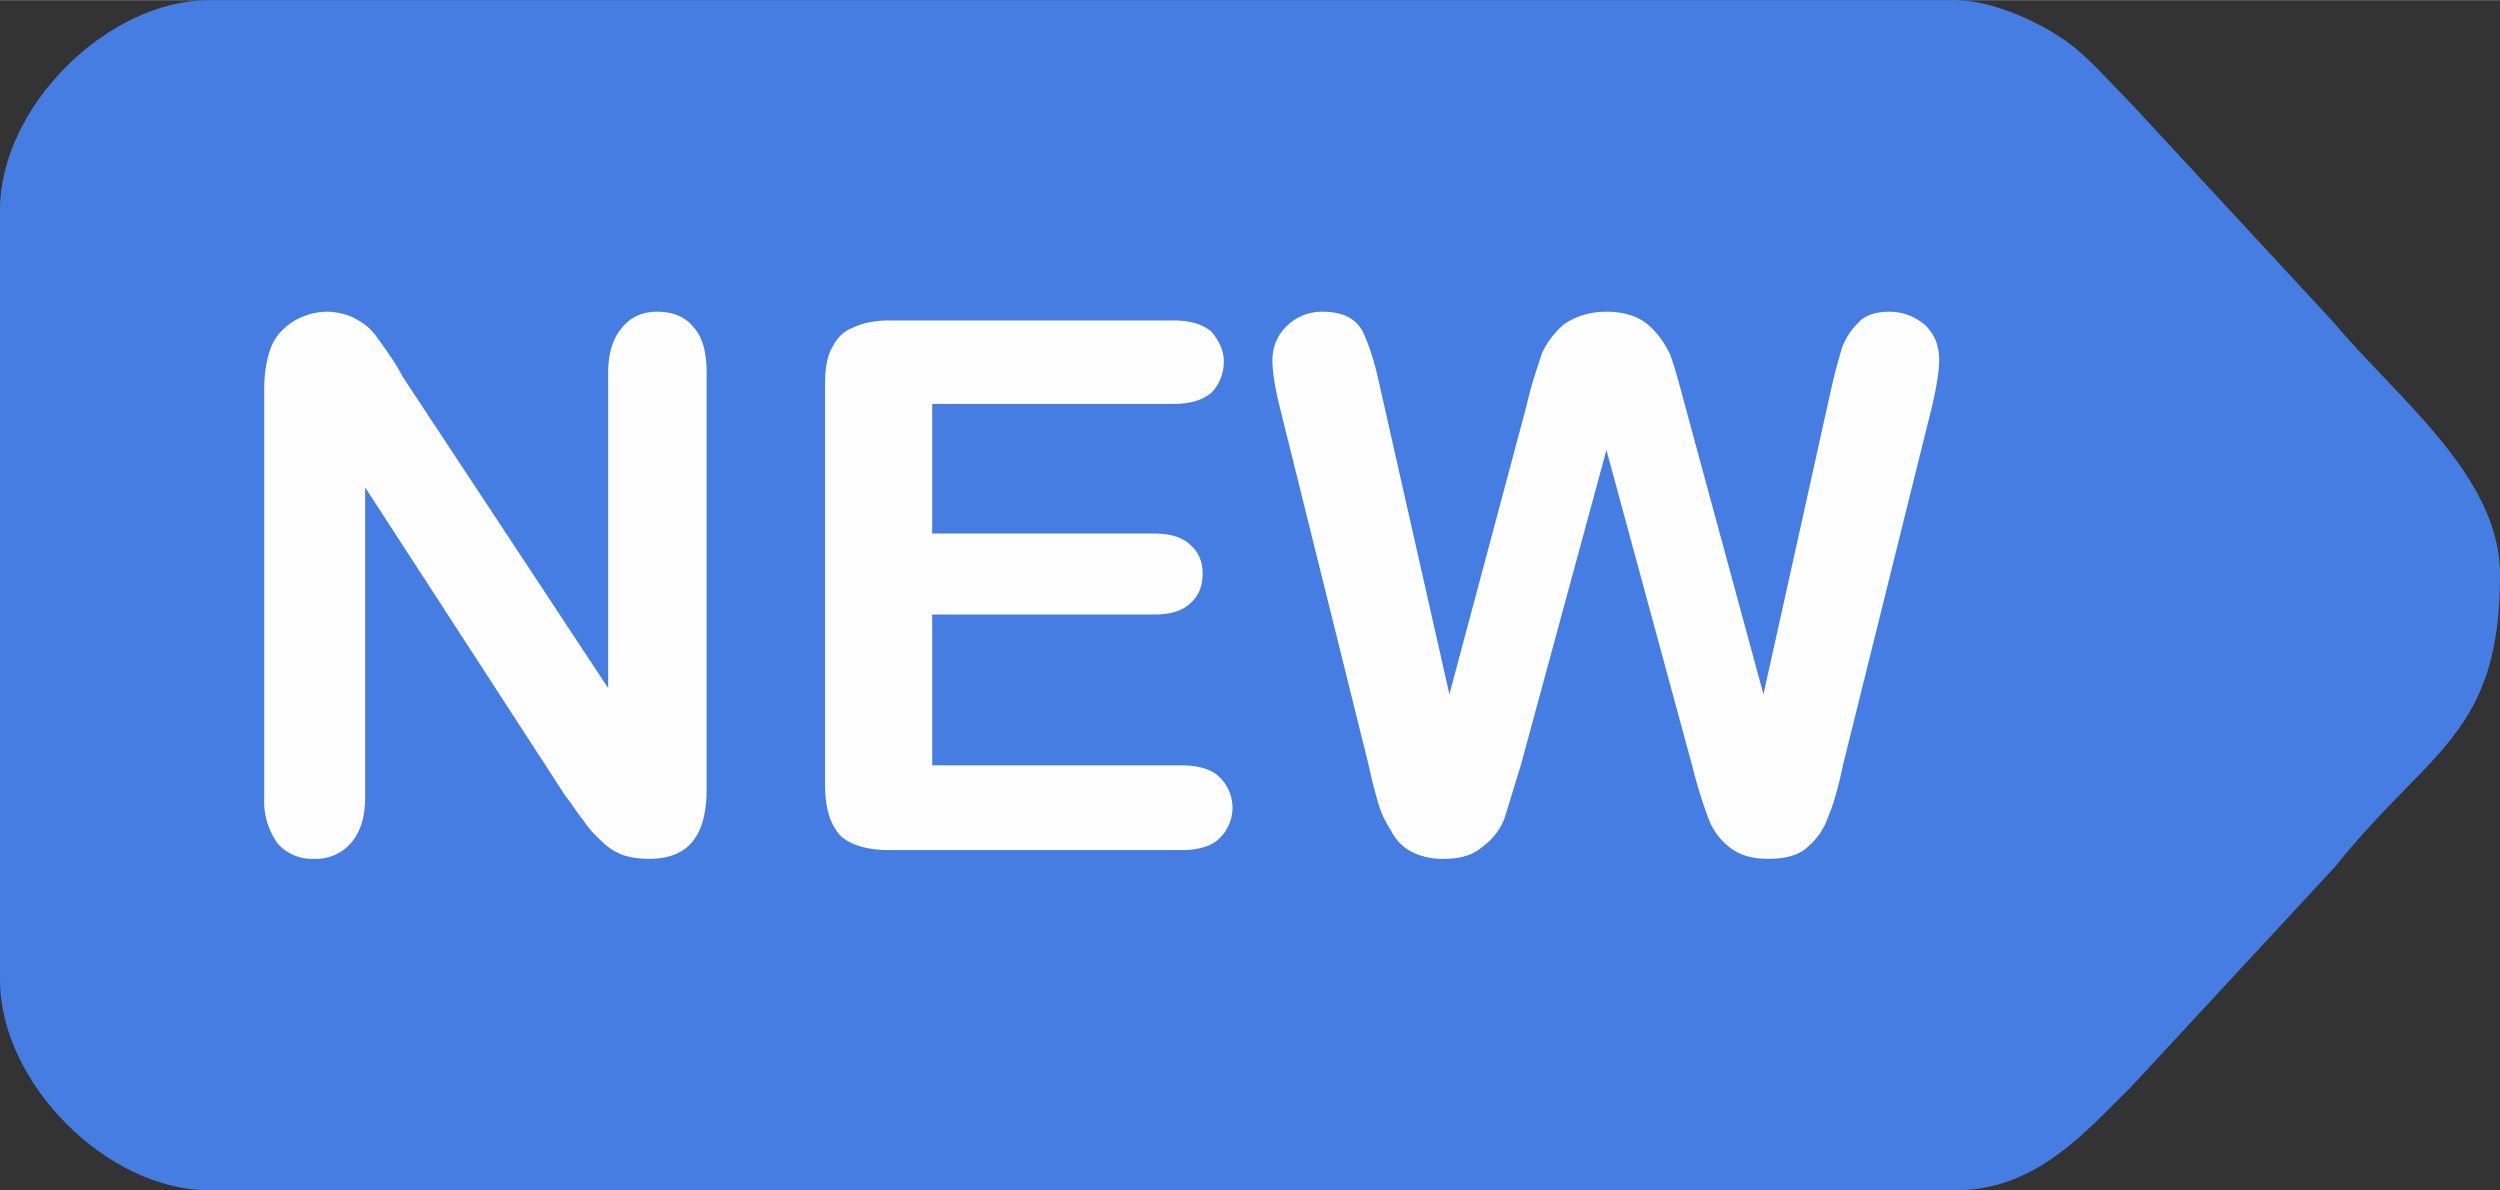
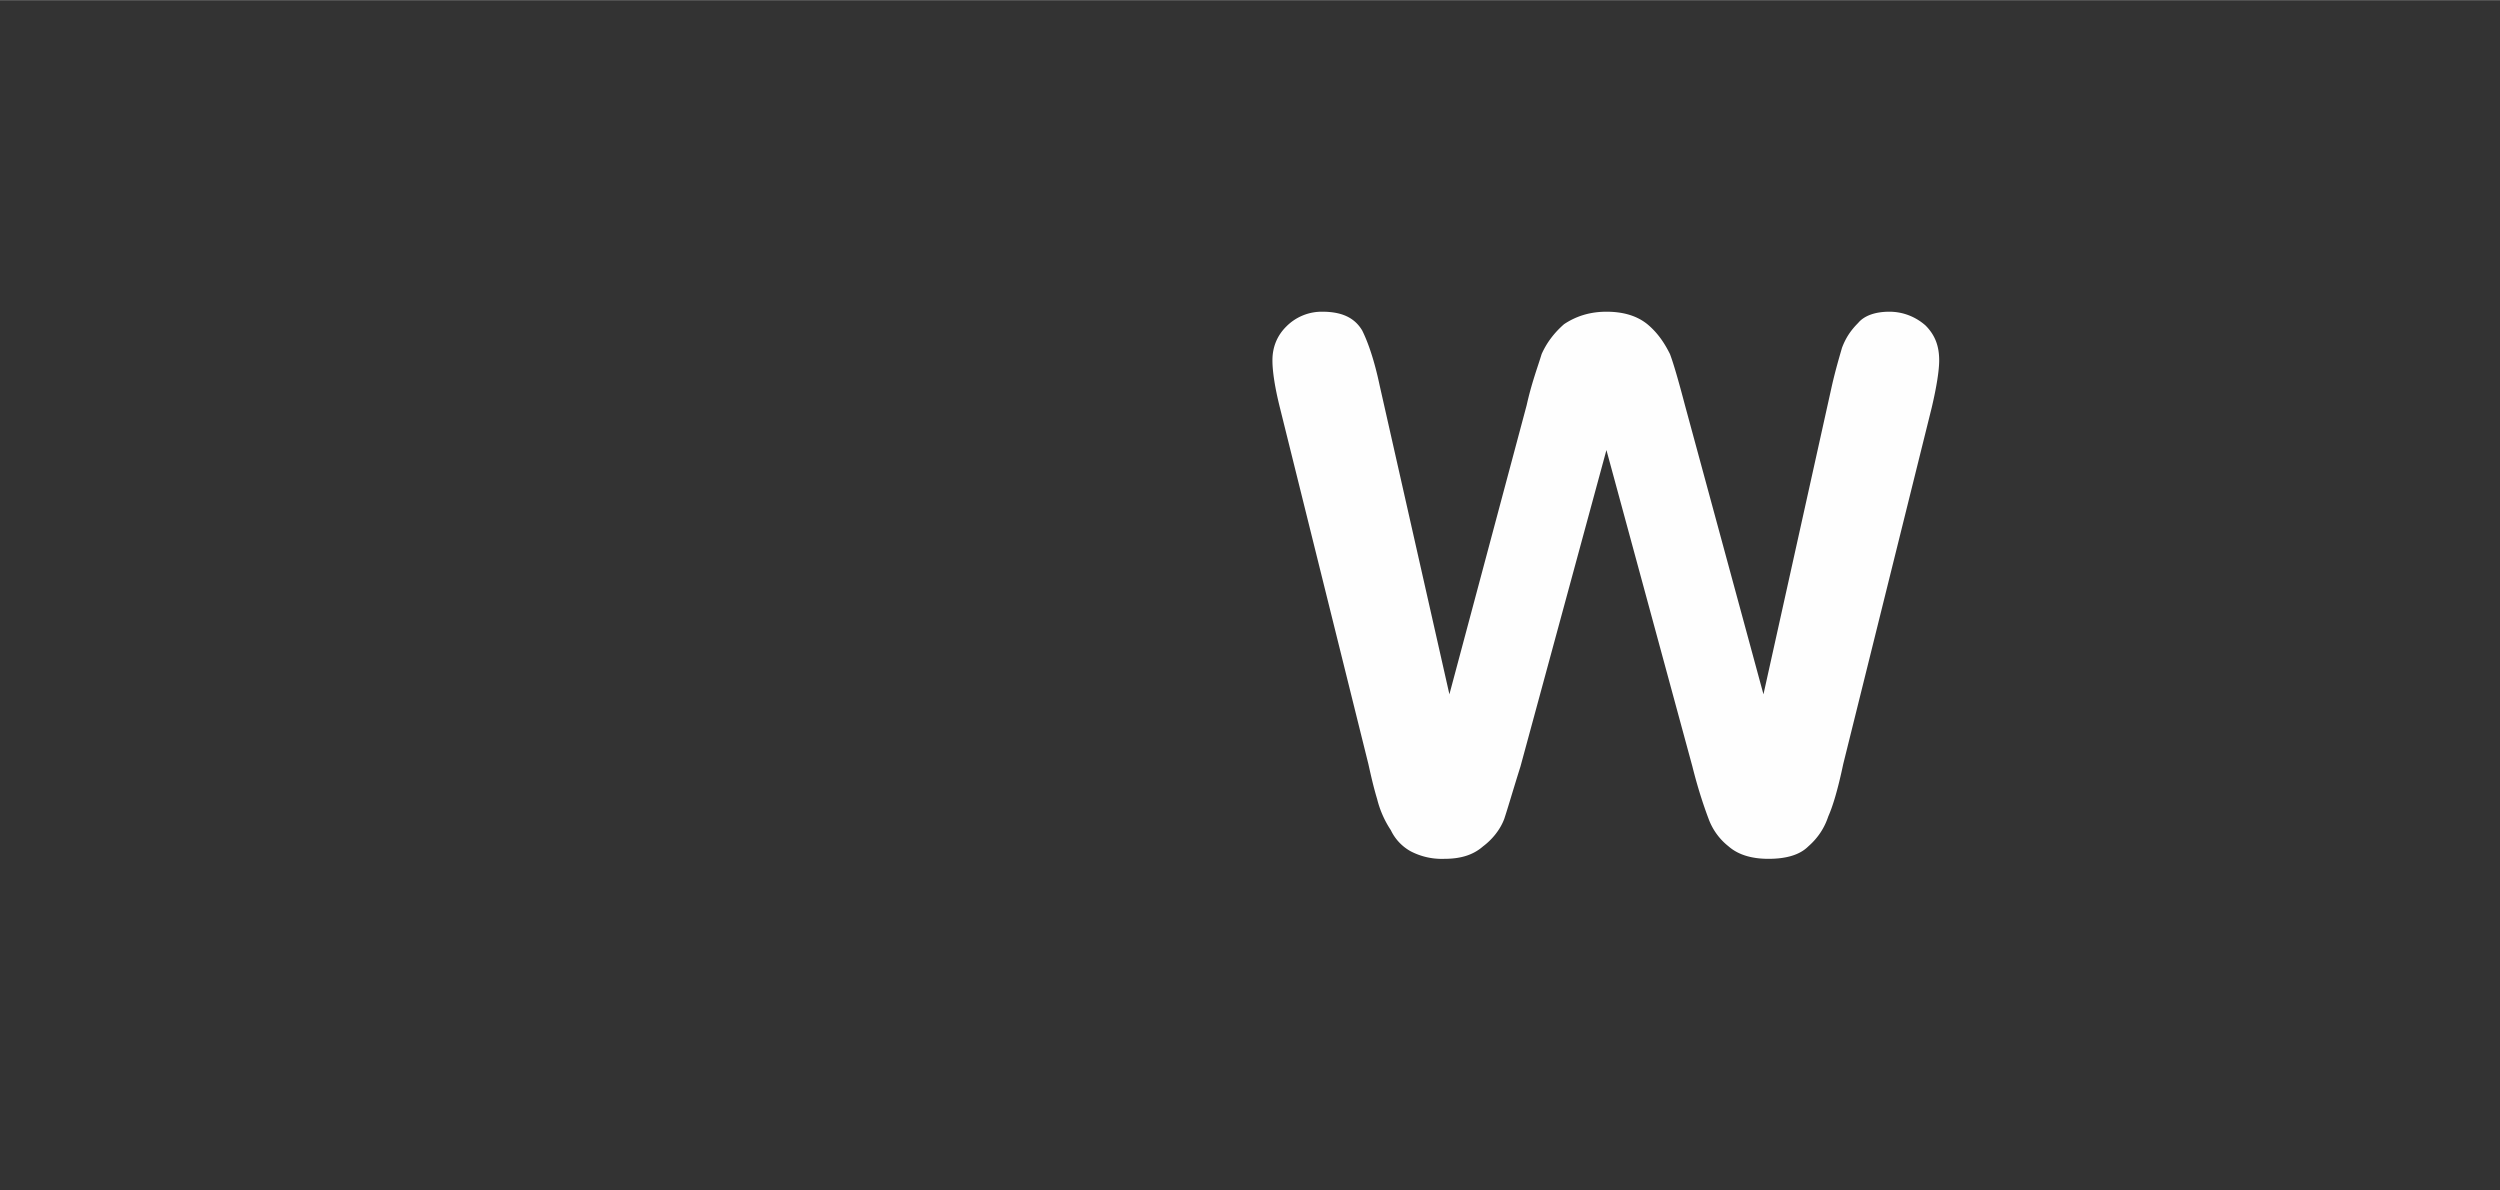
<svg xmlns="http://www.w3.org/2000/svg" xml:space="preserve" width="105" height="50" style="shape-rendering:geometricPrecision;text-rendering:geometricPrecision;image-rendering:optimizeQuality;fill-rule:evenodd;clip-rule:evenodd" viewBox="0 0 20.06 9.55">
  <rect x="0" y="0" width="20.06" height="9.55" fill="#333333" stroke="none" />
  <defs>
    <style>.fil0{fill:#457de3}.fil1{fill:#fefefe;fill-rule:nonzero}</style>
  </defs>
  <g id="Слой_x0020_1">
    <g id="_2381783172848">
-       <path d="M3.44 4.16c-.14.98.28 2.55-.42 2.41-.39-.08-.26-.83-.26-1.19V3.97c0-.45-.08-1.02.45-.99.3.01.53.51.67.72.19.29.37.57.56.85.1.16.17.27.28.44.06.08.09.13.14.21.05.07.02.04.07.1l.02.02.03.03.05.04V3.93c0-.37-.1-1.12.44-.94.32.11.21.84.21 1.22v1.41c0 .41.09 1.02-.45.95-.31-.04-.51-.45-.68-.73zm8.03-.24c-.21.36-.45 1.85-.68 2.37-.08.18-.21.31-.47.28-.43-.05-.5-.93-.67-1.58-.07-.29-.48-1.63-.35-1.86.08-.14.37-.23.52-.07.17.19.45 1.97.6 2.39.4-.95.37-2.5 1.05-2.48.62.02.64 1.5 1.02 2.48.17-.45.39-2.2.63-2.4.17-.15.43-.06.5.1.08.19-.02.46-.07.65-.17.67-.42 1.82-.6 2.41-.14.48-.67.49-.83.08zM7.09 5.96h1.46c.75-.01.6.52.2.56-.42.03-1.01 0-1.45 0-.54 0-.91.12-.92-.5-.01-.37-.04-2.64.04-2.81.15-.28.95-.18 1.28-.18.54 0 .99-.08 1.29.12.08.54-.32.43-.77.43H7.09v.85c.44 0 1.45-.07 1.76.09l-.01.35c-.28.18-1.32.09-1.75.09zM0 1.68v6.18c0 .83.86 1.69 1.68 1.69h14.01c.66 0 1.06-.49 1.41-.83l1.64-1.77c.75-.94 1.32-1.05 1.32-2.34 0-.79-.82-1.41-1.34-2.03L17.1.83c-.17-.17-.38-.42-.58-.54-.18-.12-.54-.29-.83-.29H1.68C.86 0 0 .86 0 1.68" class="fil0" />
-       <path d="M2.1 2.35h11.65v4.48H2.1z" class="fil0" />
-     </g>
-     <path d="m3.23 3.02 1.65 2.5V2.99c0-.16.04-.28.11-.36.07-.09.17-.13.28-.13.13 0 .23.04.3.13.07.08.1.2.1.36v3.34c0 .38-.15.56-.46.56q-.12 0-.21-.03a.45.45 0 0 1-.17-.11.8.8 0 0 1-.15-.17c-.05-.06-.09-.13-.14-.19L2.93 3.91V6.4c0 .16-.04.28-.12.37a.37.37 0 0 1-.29.12.37.37 0 0 1-.29-.12.58.58 0 0 1-.11-.37V3.13c0-.14.02-.25.05-.33.03-.09.09-.16.18-.22a.53.53 0 0 1 .27-.08c.08 0 .15.02.2.04.06.03.11.06.15.1s.08.1.13.17c.04.06.09.13.13.21" class="fil1" />
-     <path id="_1" d="M9.41 3.24H7.48v1.04h1.78c.13 0 .23.03.29.09.07.06.1.14.1.23 0 .1-.03.18-.1.24-.06.06-.16.09-.29.09H7.48v1.21h2c.13 0 .24.03.3.09a.34.34 0 0 1 0 .5c-.06.06-.17.09-.3.09H7.14c-.18 0-.32-.04-.4-.12-.08-.09-.12-.22-.12-.41V3.1c0-.12.01-.22.05-.3s.09-.14.17-.17q.12-.06.3-.06h2.27c.14 0 .24.03.31.09.06.07.1.15.1.24 0 .1-.04.19-.1.25-.07.06-.17.09-.31.09" class="fil1" />
+       </g>
    <path id="_2" d="m13.58 6.15-.69-2.54-.69 2.54c-.06.19-.1.33-.13.42-.03.08-.09.16-.17.22-.08.07-.18.1-.31.1a.54.54 0 0 1-.27-.06.38.38 0 0 1-.16-.17.8.8 0 0 1-.11-.25c-.03-.1-.05-.19-.07-.28l-.71-2.86c-.04-.16-.06-.29-.06-.38 0-.11.04-.2.11-.27a.4.4 0 0 1 .29-.12c.16 0 .26.05.32.15.05.1.1.25.14.44l.56 2.48.62-2.32c.04-.18.09-.31.12-.41q.06-.135.18-.24c.09-.06.2-.1.34-.1.15 0 .26.04.34.11s.13.15.17.23c.03.08.07.22.12.41l.63 2.32.55-2.48c.03-.13.06-.23.08-.3.03-.08.07-.14.13-.2.05-.06.14-.09.25-.09s.21.04.29.11c.08.08.11.17.11.28 0 .08-.02.21-.06.38l-.71 2.86q-.06.285-.12.42c-.03.09-.08.17-.16.24-.07.07-.18.1-.32.1-.13 0-.24-.03-.32-.1a.5.5 0 0 1-.16-.22c-.03-.08-.08-.22-.13-.42" class="fil1" />
  </g>
</svg>